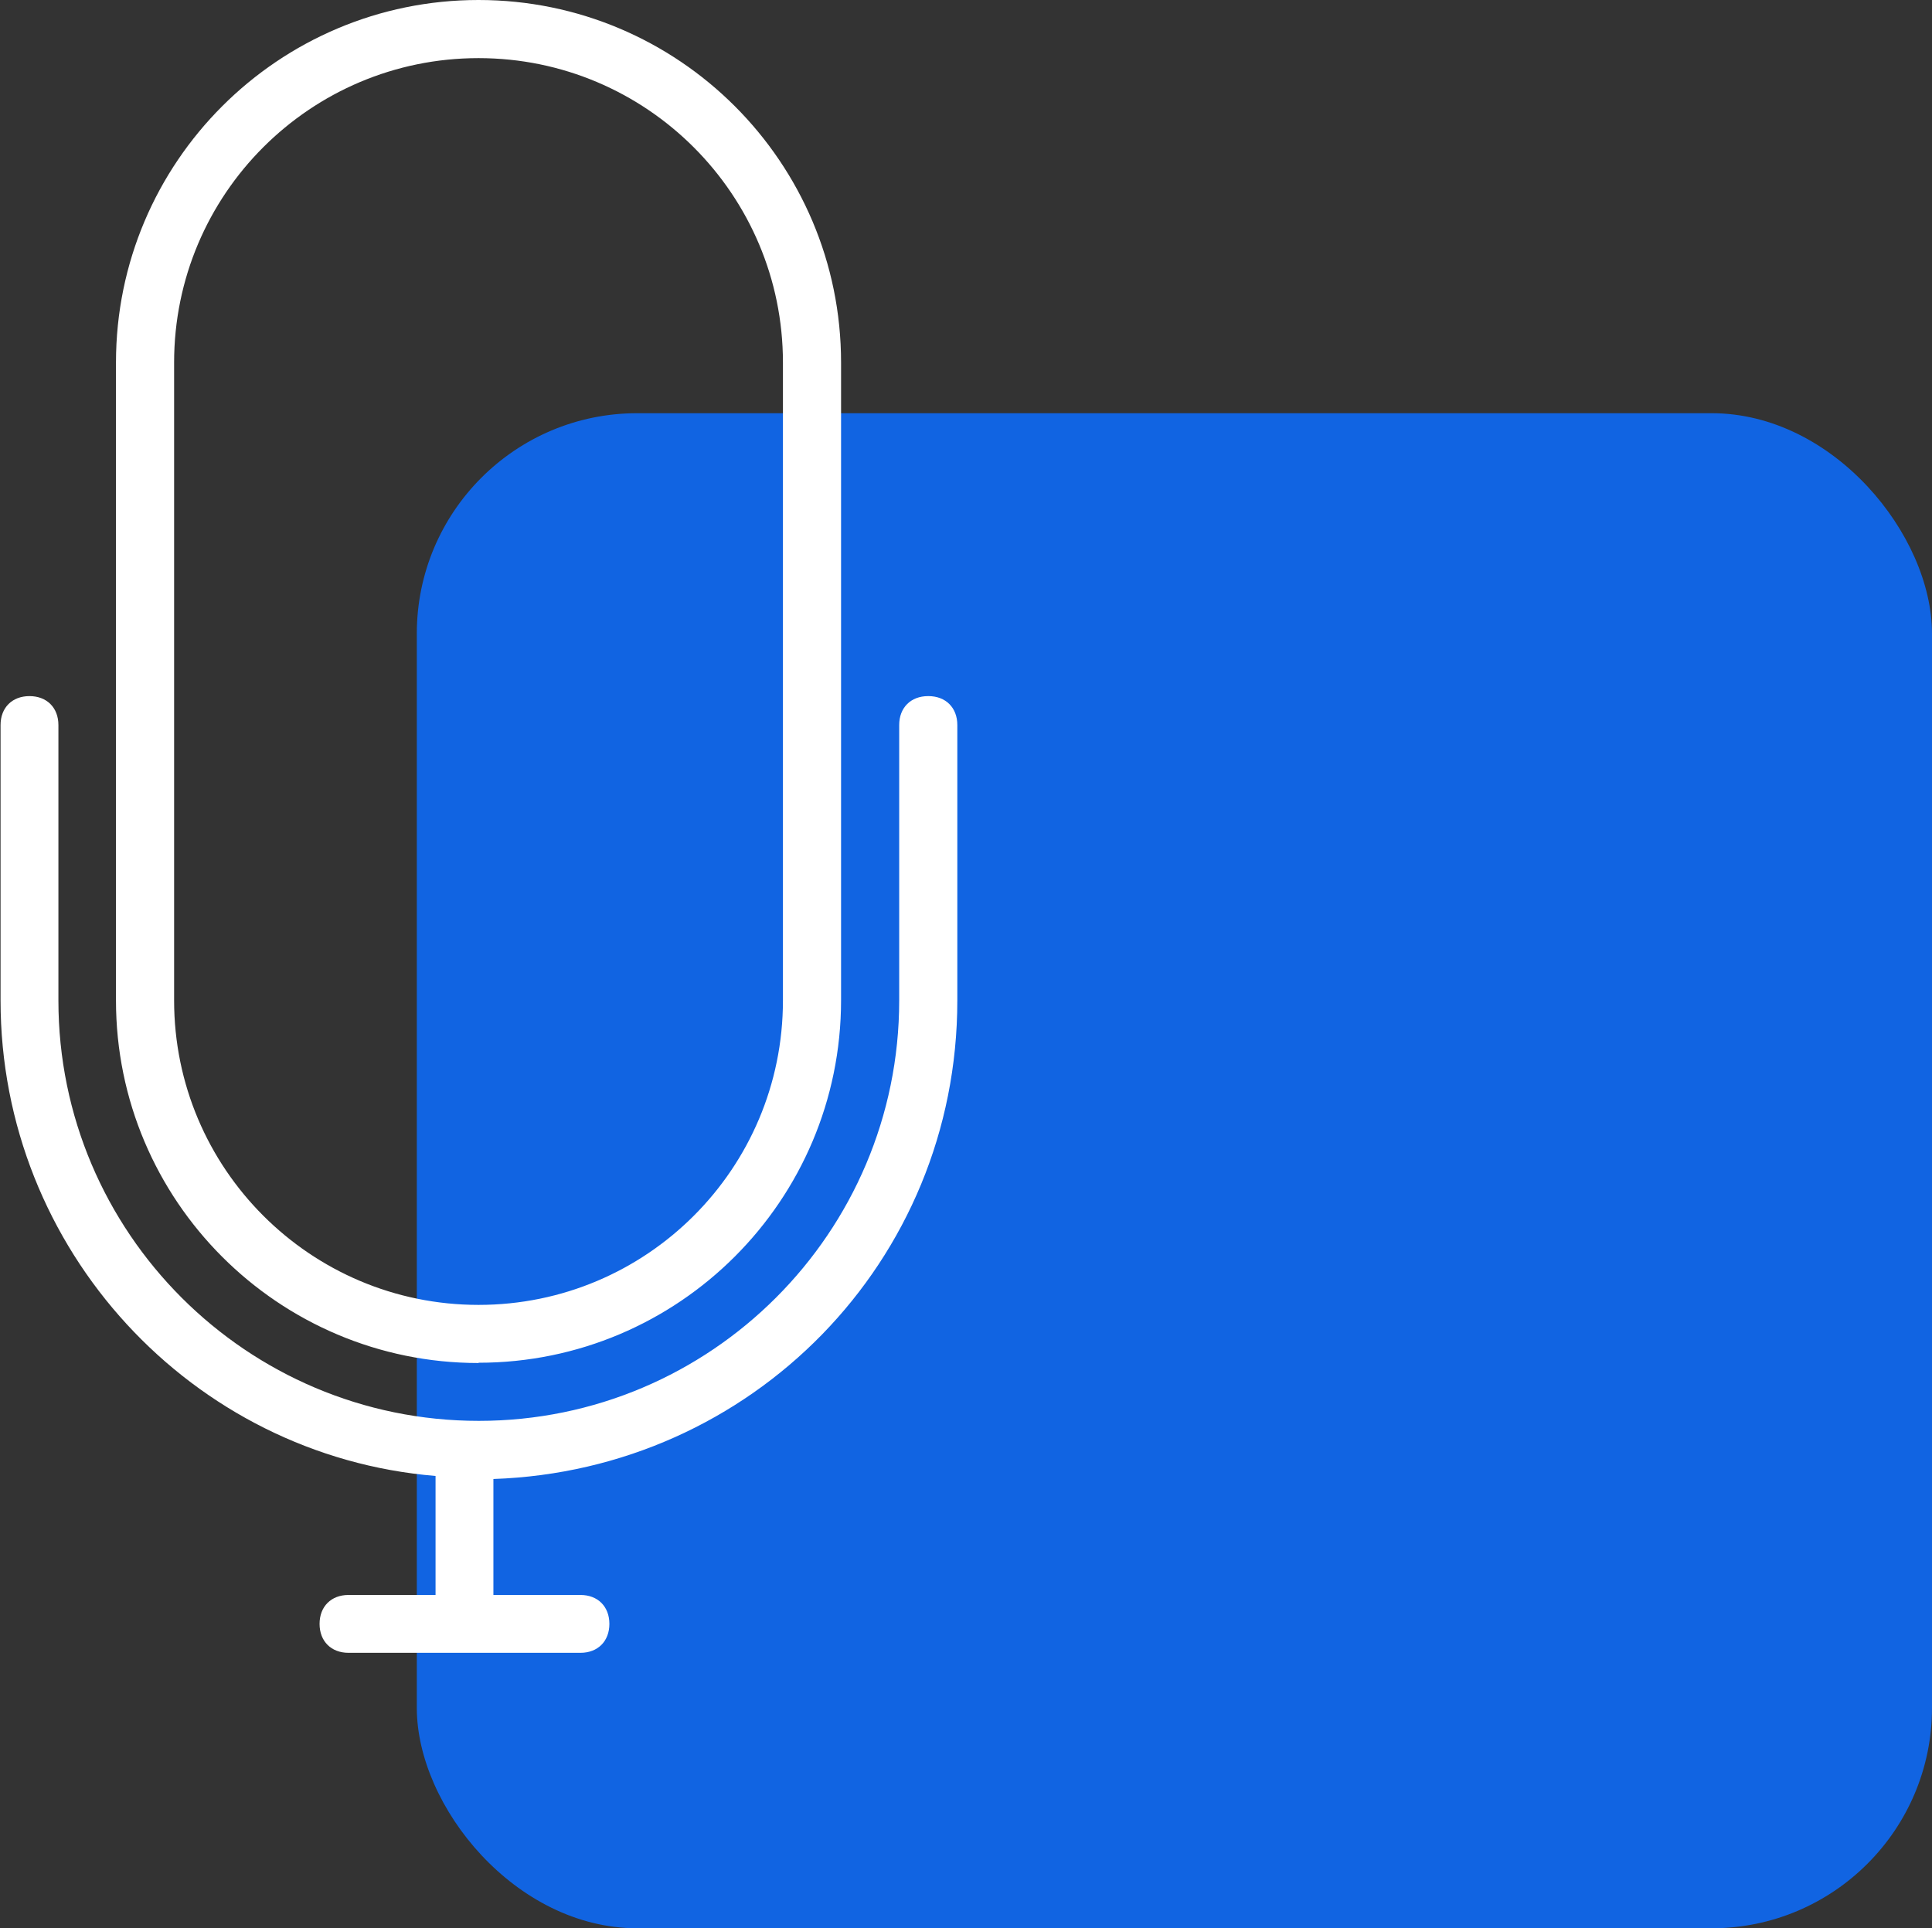
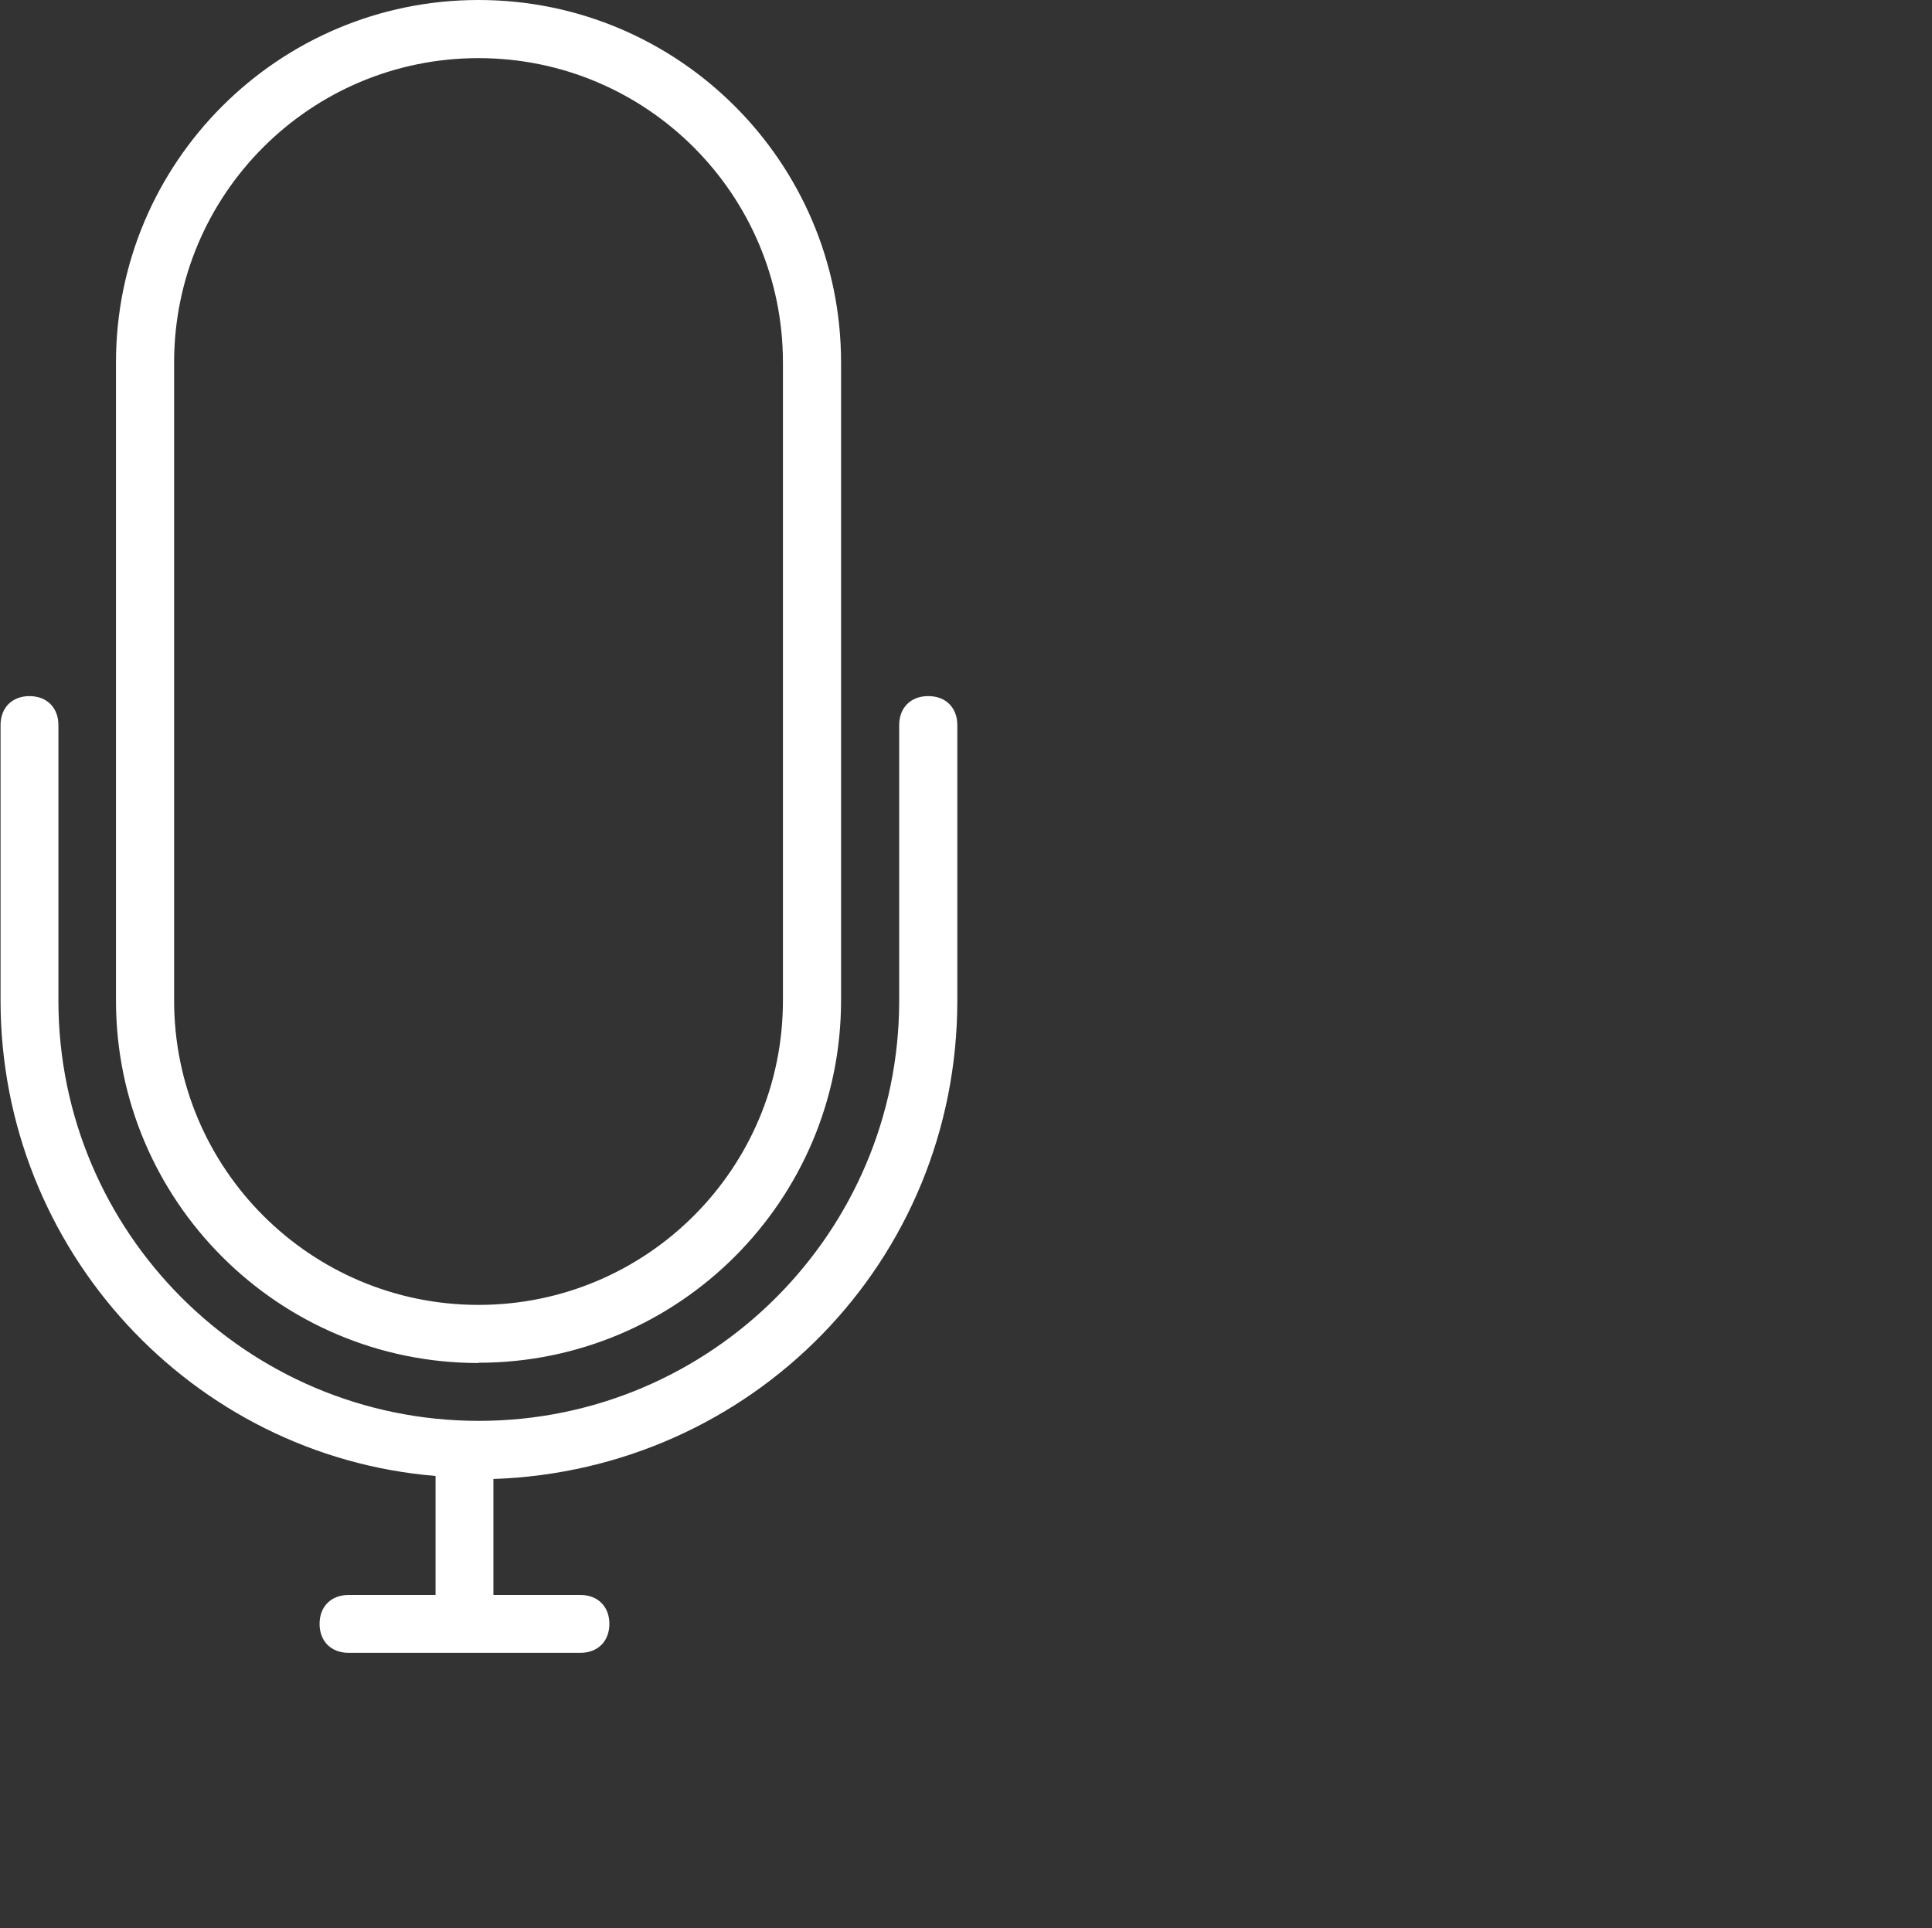
<svg xmlns="http://www.w3.org/2000/svg" viewBox="0 0 70.13 70">
  <rect x="0" y="0" width="70.13" height="70" fill="#333333" stroke="none" />
  <defs>
    <style>.d{fill:#fff;}.e{fill:#1164e2;}</style>
  </defs>
  <g id="a" />
  <g id="b">
    <g id="c">
-       <rect class="e" x="15.13" y="15" width="55" height="55" rx="8" ry="8" />
      <path class="d" d="M17.37,49.47c7.26,0,13.16-5.89,13.16-13.16V13.16C30.53,5.89,24.63,0,17.37,0S4.21,5.89,4.21,13.16v23.16c0,7.26,5.89,13.16,13.16,13.16ZM6.32,13.16c0-6.11,4.95-11.05,11.05-11.05s11.05,4.95,11.05,11.05v23.16c0,6.11-4.95,11.05-11.05,11.05s-11.05-4.95-11.05-11.05V13.16Zm27.37,12.11c-.63,0-1.05,.42-1.05,1.05v10c0,8.42-6.84,15.26-15.26,15.26s-15.26-6.84-15.26-15.26v-10c0-.63-.42-1.05-1.05-1.05s-1.05,.42-1.05,1.05v10c0,9.05,6.95,16.53,15.79,17.26v4.32h-3.16c-.63,0-1.05,.42-1.05,1.05s.42,1.05,1.05,1.05h8.42c.63,0,1.05-.42,1.05-1.05s-.42-1.05-1.05-1.05h-3.16v-4.21h0c9.37-.32,16.84-7.89,16.84-17.37v-10c0-.63-.42-1.05-1.05-1.05Z" vector-effect="non-scaling-stroke" />
    </g>
  </g>
</svg>